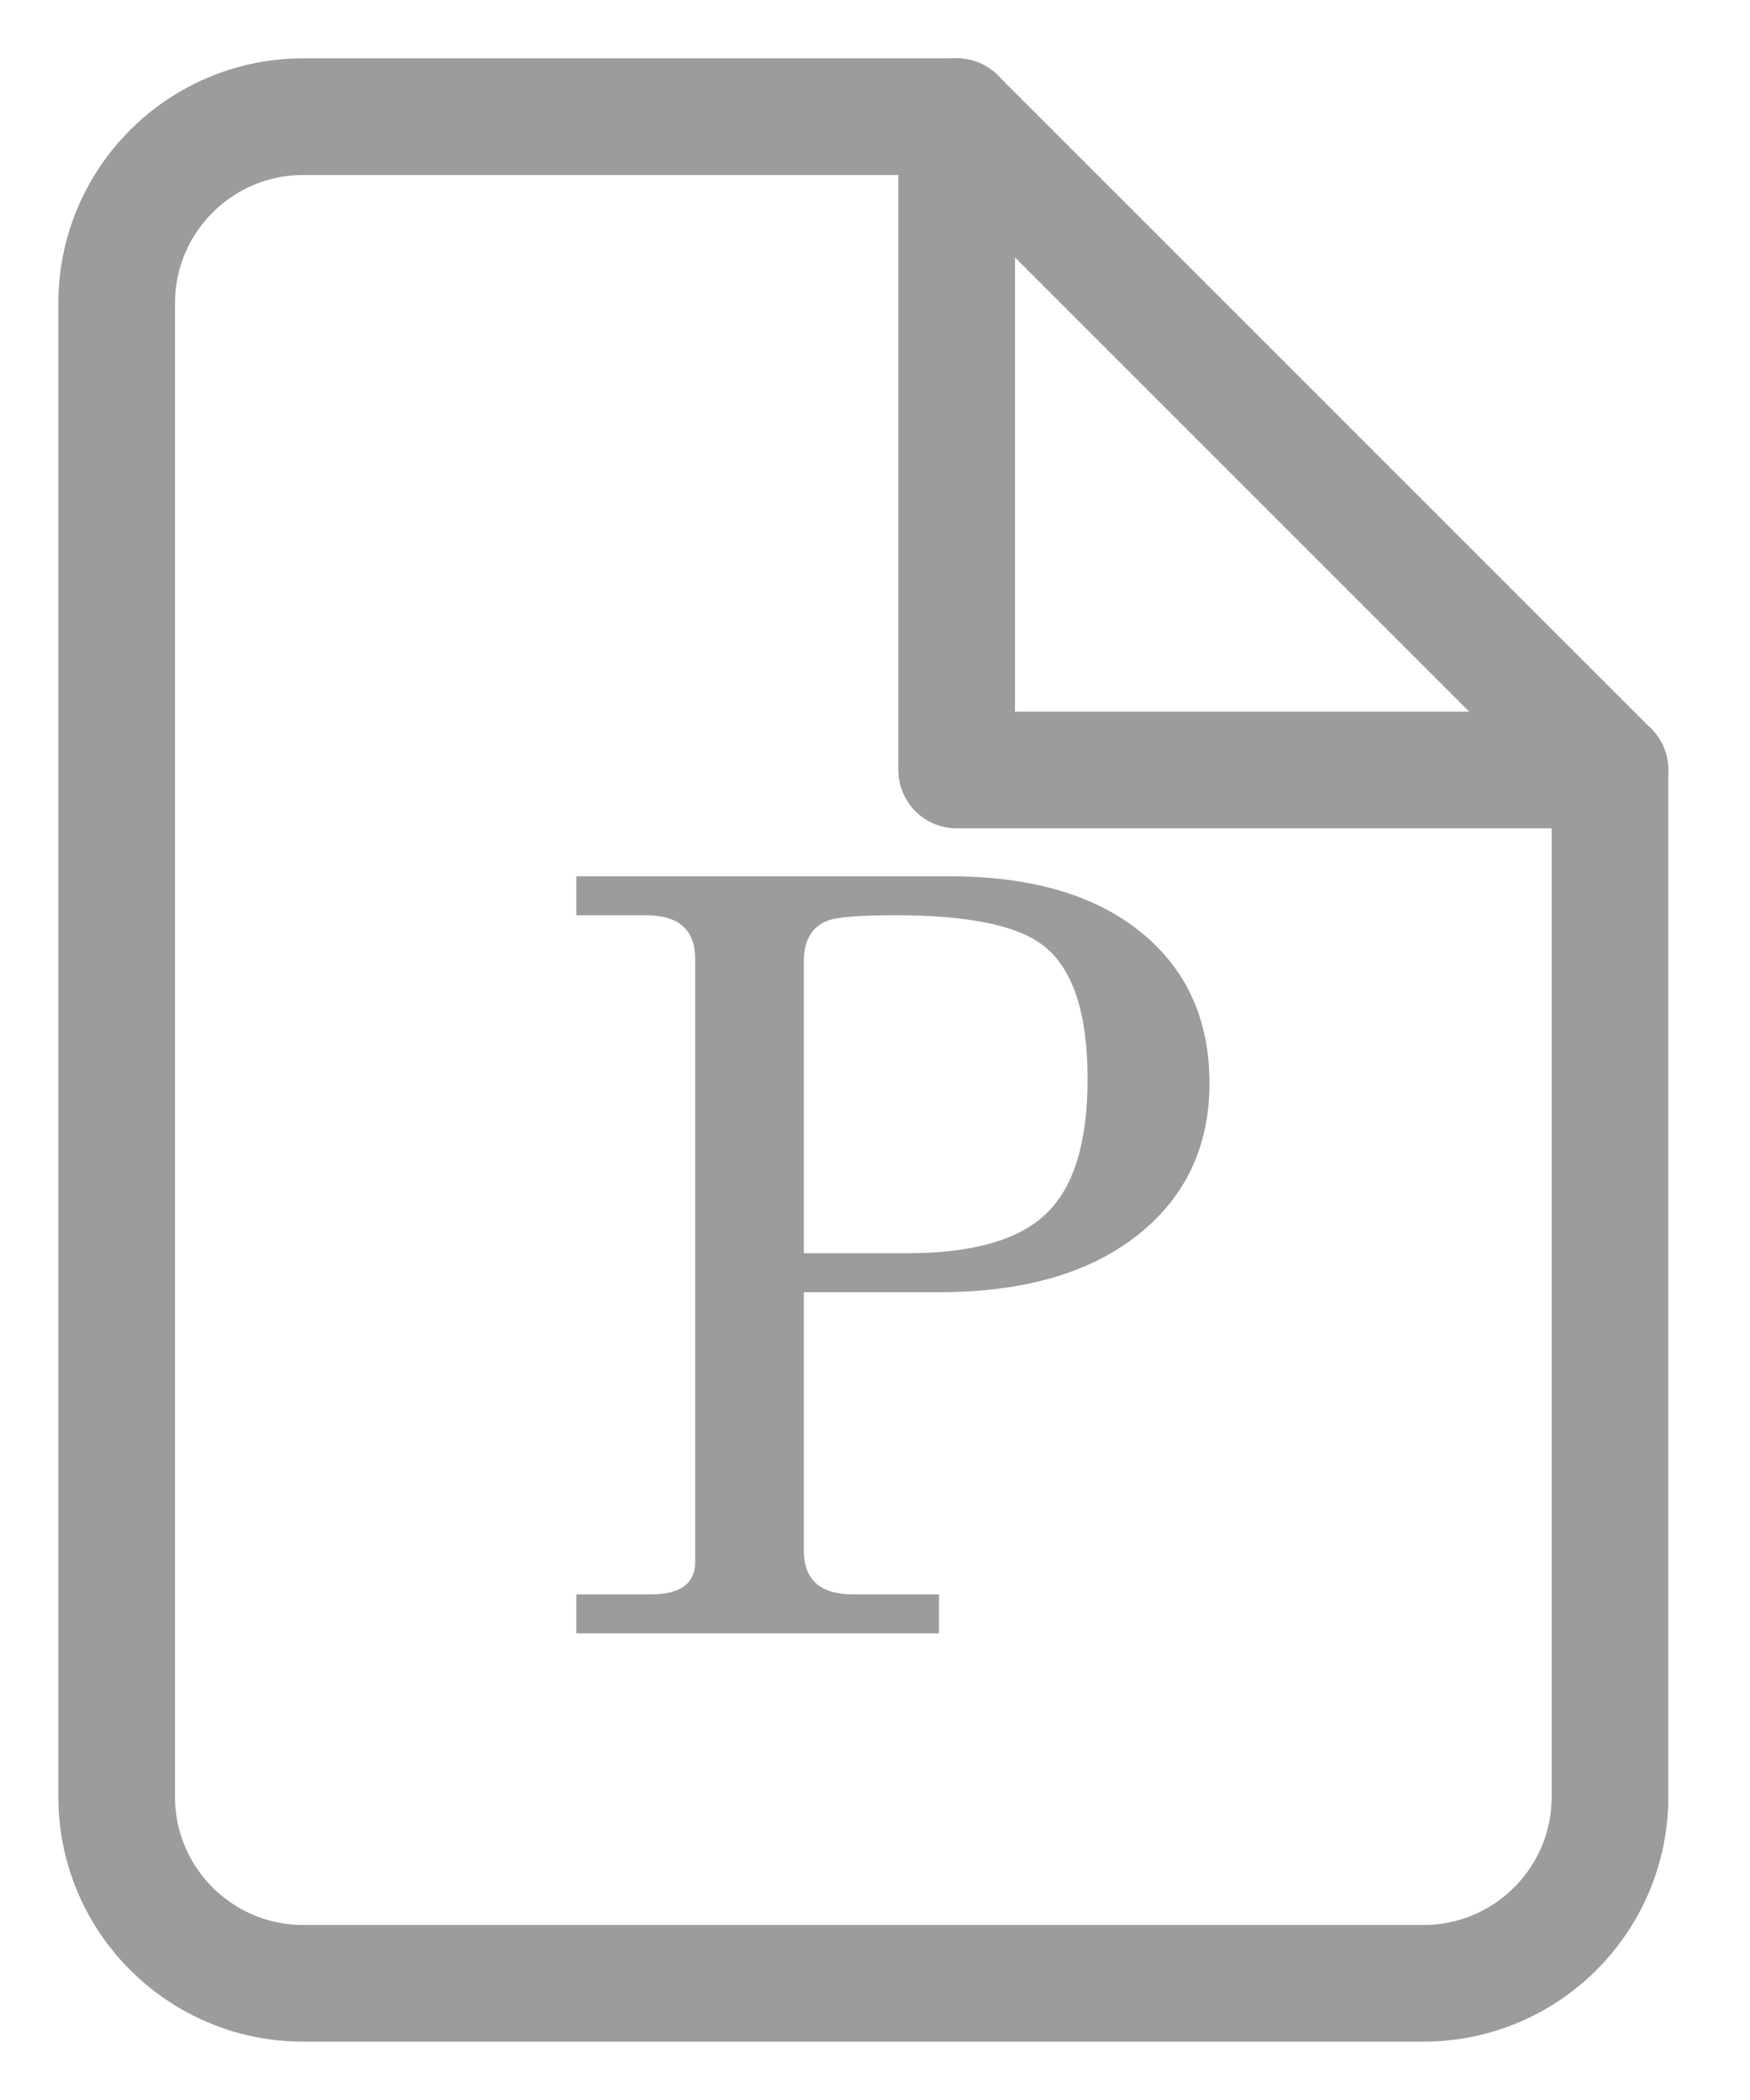
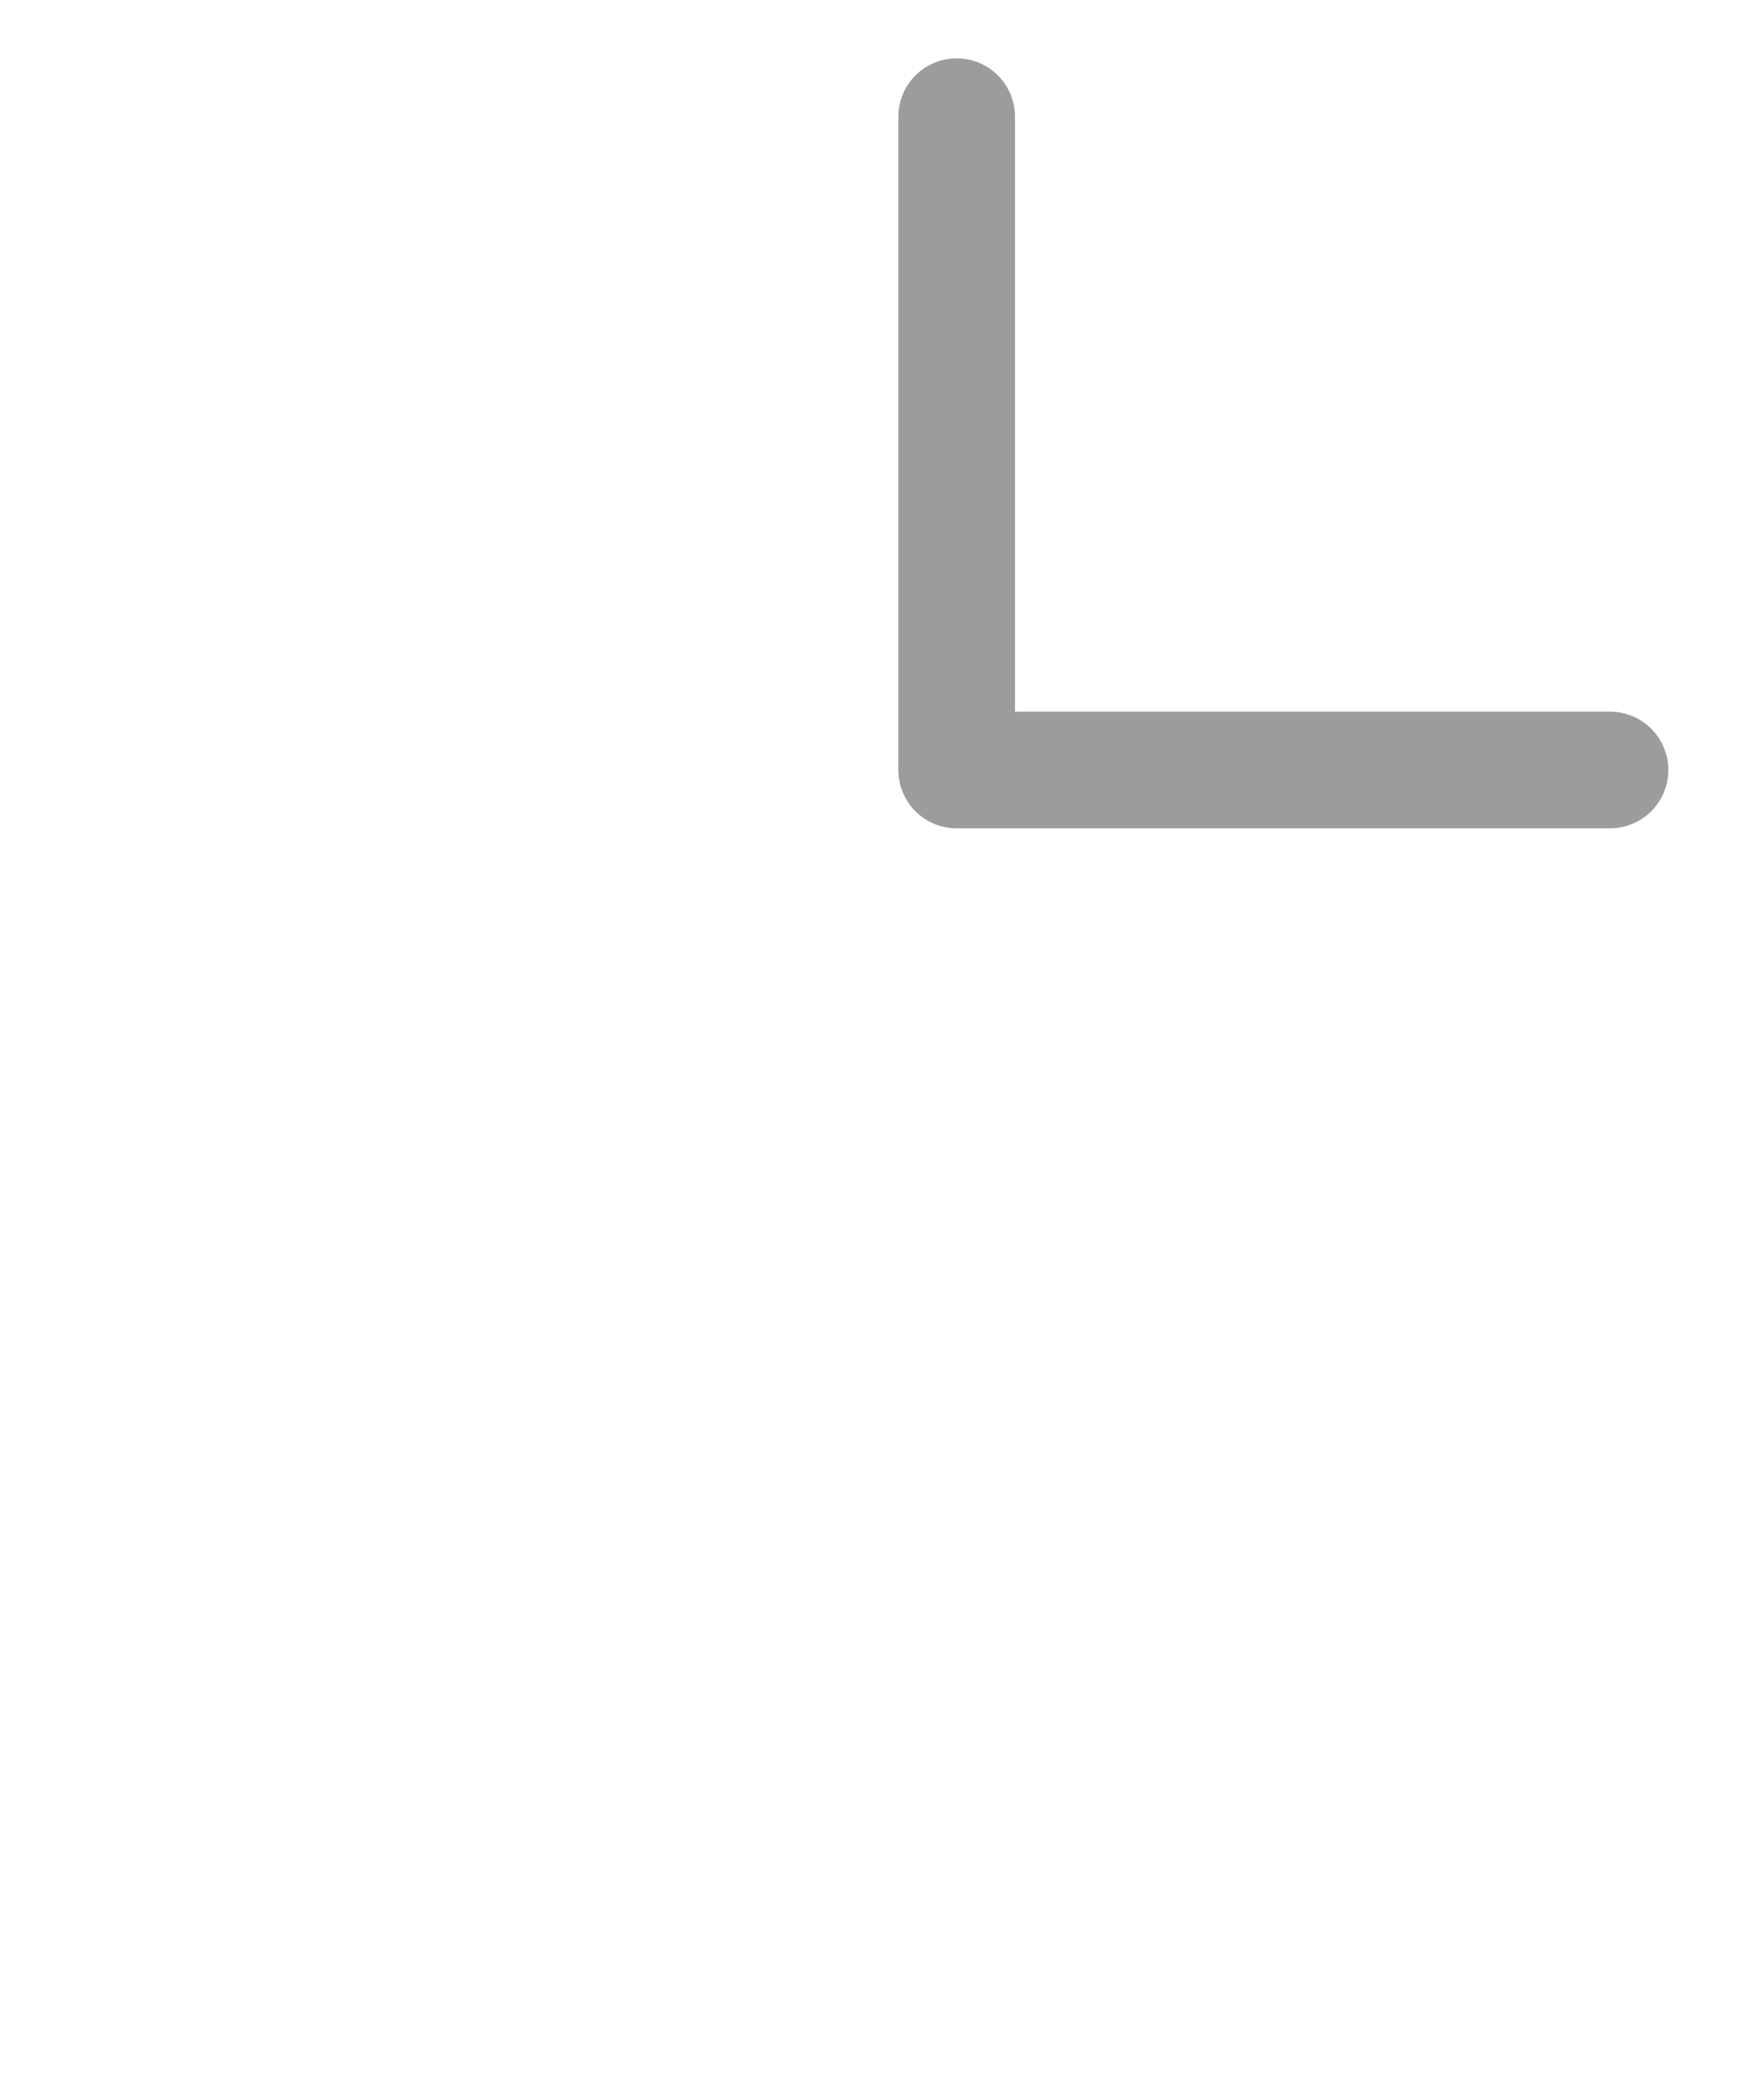
<svg xmlns="http://www.w3.org/2000/svg" width="15px" height="18px" viewBox="0 0 15 18" version="1.1">
  <title>1359434E-4538-478A-8EC0-7D52BBE613BC</title>
  <g id="Page-4-(current)" stroke="none" stroke-width="1" fill="none" fill-rule="evenodd">
    <g id="Resource-Cards" transform="translate(-863, -373)">
      <g id="card/new/inactive/PPT" transform="translate(852, 64)">
        <g id="Group-10" transform="translate(11, 309)">
          <g id="file" transform="translate(1, 1)" stroke="#9C9C9C" stroke-linecap="round" stroke-linejoin="round">
-             <path d="M7.2,0 L1.6,0 C0.716,0 0,0.716 0,1.6 L0,14.4 C0,15.284 0.716,16 1.6,16 L11.2,16 C12.084,16 12.8,15.284 12.8,14.4 L12.8,5.6 L7.2,0 Z" id="Path" />
            <polyline id="Path" points="7.2 0 7.2 5.6 12.8 5.6" />
          </g>
-           <path d="M8.049,14 L8.049,13.666 L7.311,13.666 C7.03,13.666 6.89,13.54 6.89,13.289 L6.89,13.289 L6.89,11.076 L8.049,11.076 C8.769,11.076 9.335,10.914 9.748,10.589 C10.16,10.264 10.367,9.829 10.367,9.285 C10.367,8.74 10.171,8.309 9.779,7.99 C9.386,7.671 8.839,7.511 8.137,7.511 L8.137,7.511 L4.94,7.511 L4.94,7.845 L5.538,7.845 C5.819,7.845 5.959,7.971 5.959,8.222 L5.959,8.222 L5.959,13.385 C5.959,13.573 5.833,13.666 5.581,13.666 L5.581,13.666 L4.94,13.666 L4.94,14 L8.049,14 Z M7.777,10.742 L6.89,10.742 L6.89,8.24 C6.89,8.059 6.96,7.941 7.1,7.889 C7.182,7.86 7.373,7.845 7.671,7.845 C8.292,7.845 8.713,7.93 8.936,8.1 C9.193,8.293 9.322,8.676 9.322,9.25 C9.322,9.794 9.203,10.179 8.966,10.404 C8.729,10.63 8.333,10.742 7.777,10.742 L7.777,10.742 Z" id="P" fill="#9C9C9C" fill-rule="nonzero" />
        </g>
      </g>
    </g>
  </g>
</svg>